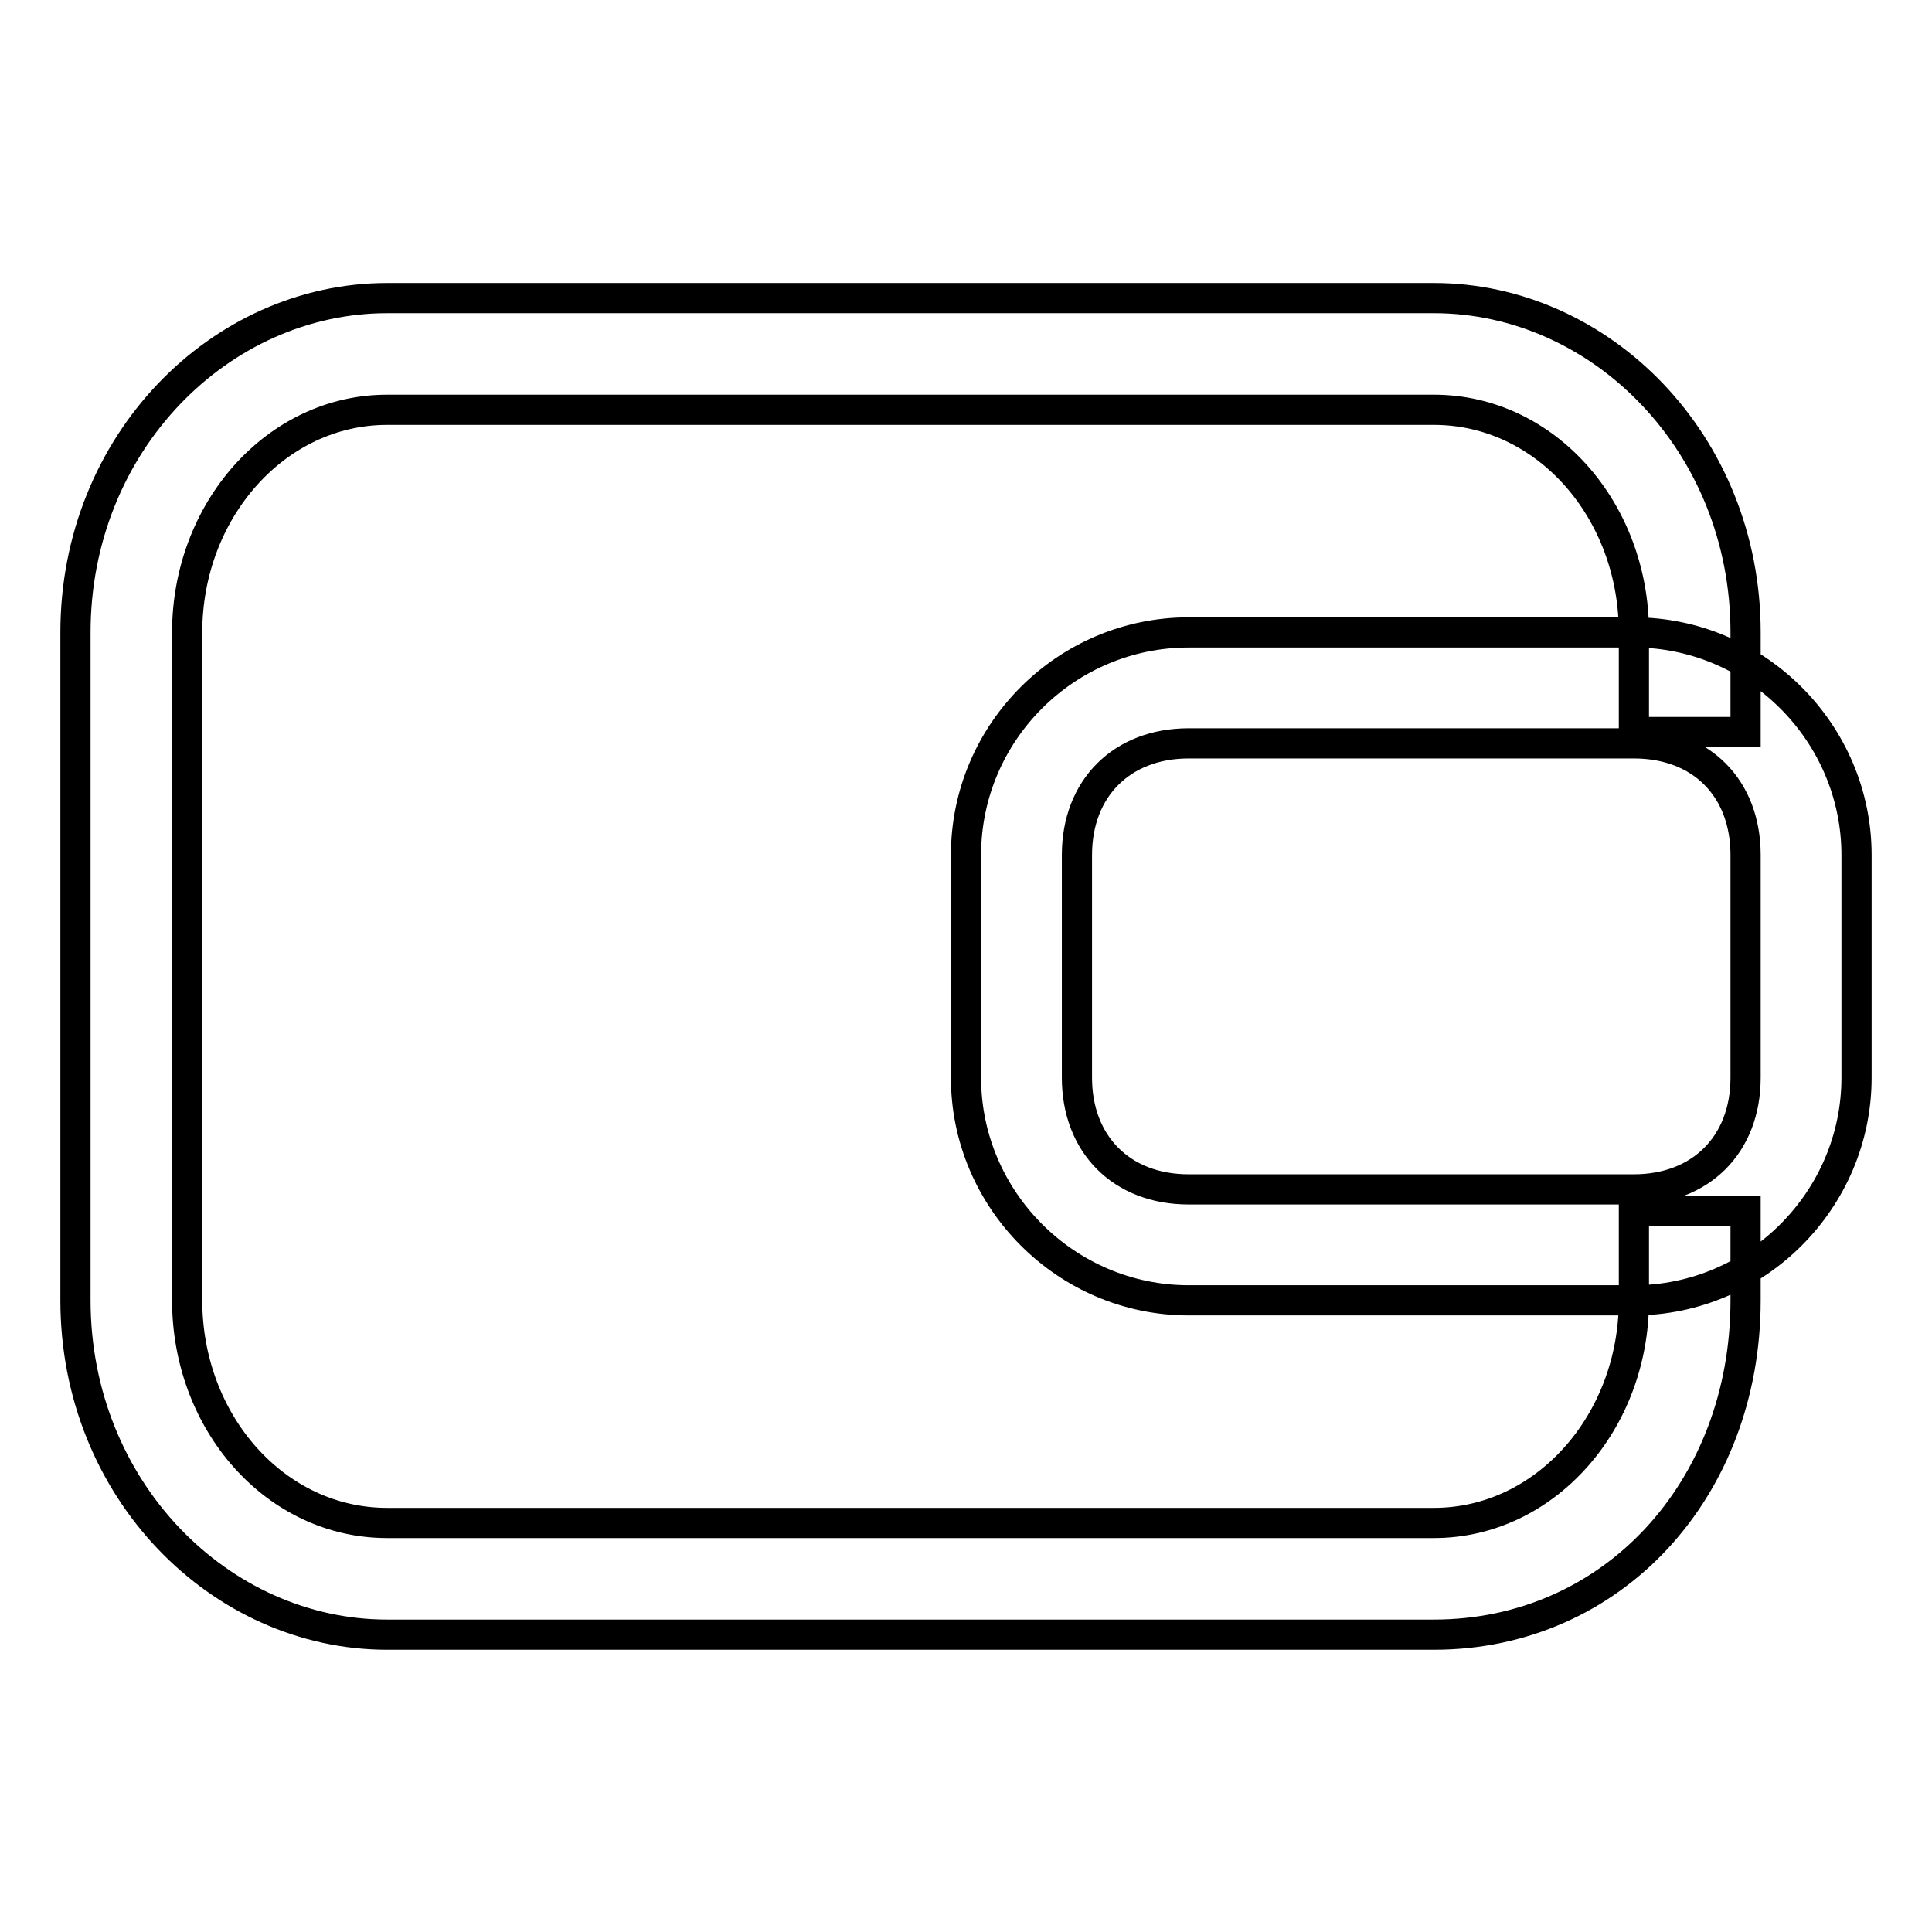
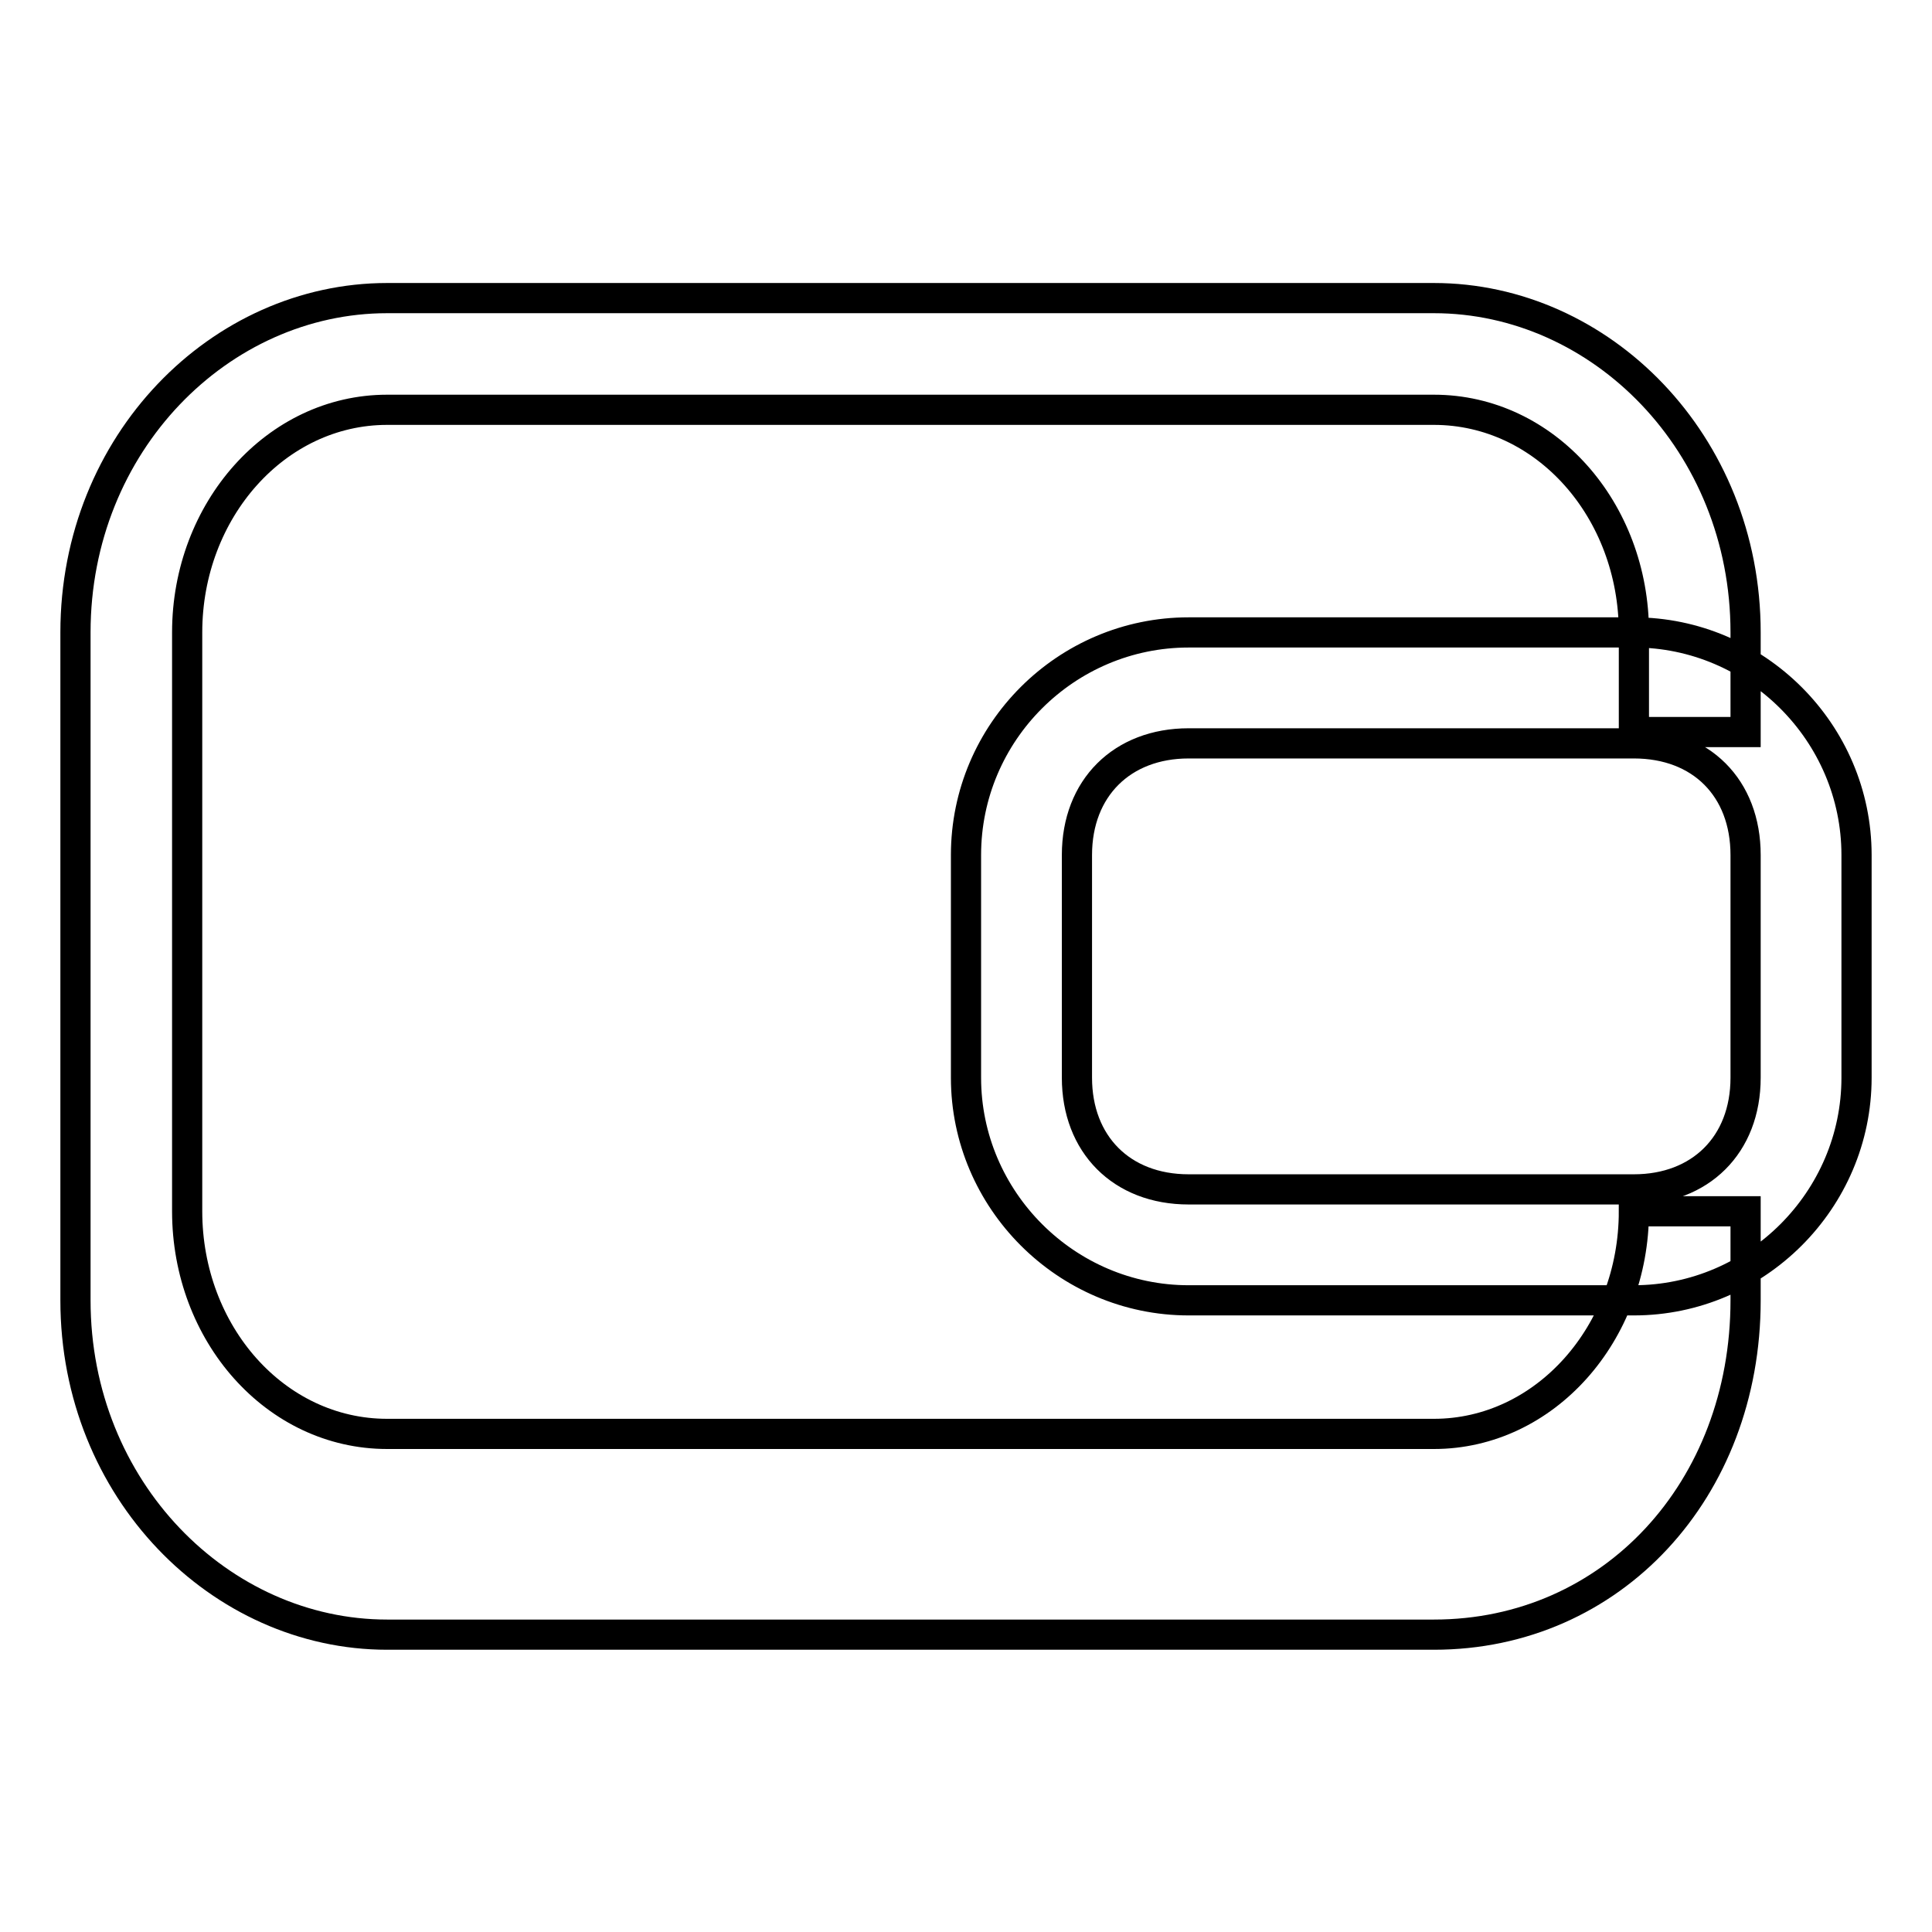
<svg xmlns="http://www.w3.org/2000/svg" version="1.1" x="0px" y="0px" viewBox="0 0 256 256" enable-background="new 0 0 256 256" xml:space="preserve">
  <g>
-     <path stroke-width="4" fill-opacity="0" stroke="#000000" d="M231.3,97V83.8c0-25.1-19.2-44.3-41.3-44.3H51.3C29.2,39.5,10,58.7,10,83.8v88.5 c0,25.1,19.2,44.3,41.3,44.3H190c23.6,0,41.3-19.2,41.3-44.3v-11.8h-14.8v11.8c0,16.2-11.8,29.5-26.5,29.5H51.3 c-14.8,0-26.5-13.3-26.5-29.5V83.8c0-16.2,11.8-29.5,26.5-29.5H190c14.8,0,26.5,13.3,26.5,29.5V97H231.3z M157.5,98.5 c-8.8,0-14.8,5.9-14.8,14.8v29.5c0,8.8,5.9,14.8,14.8,14.8h59c8.8,0,14.8-5.9,14.8-14.8v-29.5c0-8.9-5.9-14.8-14.8-14.8H157.5z  M157.5,83.8h59c16.2,0,29.5,13.3,29.5,29.5v29.5c0,16.2-13.3,29.5-29.5,29.5h-59c-16.2,0-29.5-13.3-29.5-29.5v-29.5 C128,97,141.3,83.8,157.5,83.8z" />
+     <path stroke-width="4" fill-opacity="0" stroke="#000000" d="M231.3,97V83.8c0-25.1-19.2-44.3-41.3-44.3H51.3C29.2,39.5,10,58.7,10,83.8v88.5 c0,25.1,19.2,44.3,41.3,44.3H190c23.6,0,41.3-19.2,41.3-44.3v-11.8h-14.8c0,16.2-11.8,29.5-26.5,29.5H51.3 c-14.8,0-26.5-13.3-26.5-29.5V83.8c0-16.2,11.8-29.5,26.5-29.5H190c14.8,0,26.5,13.3,26.5,29.5V97H231.3z M157.5,98.5 c-8.8,0-14.8,5.9-14.8,14.8v29.5c0,8.8,5.9,14.8,14.8,14.8h59c8.8,0,14.8-5.9,14.8-14.8v-29.5c0-8.9-5.9-14.8-14.8-14.8H157.5z  M157.5,83.8h59c16.2,0,29.5,13.3,29.5,29.5v29.5c0,16.2-13.3,29.5-29.5,29.5h-59c-16.2,0-29.5-13.3-29.5-29.5v-29.5 C128,97,141.3,83.8,157.5,83.8z" />
  </g>
</svg>